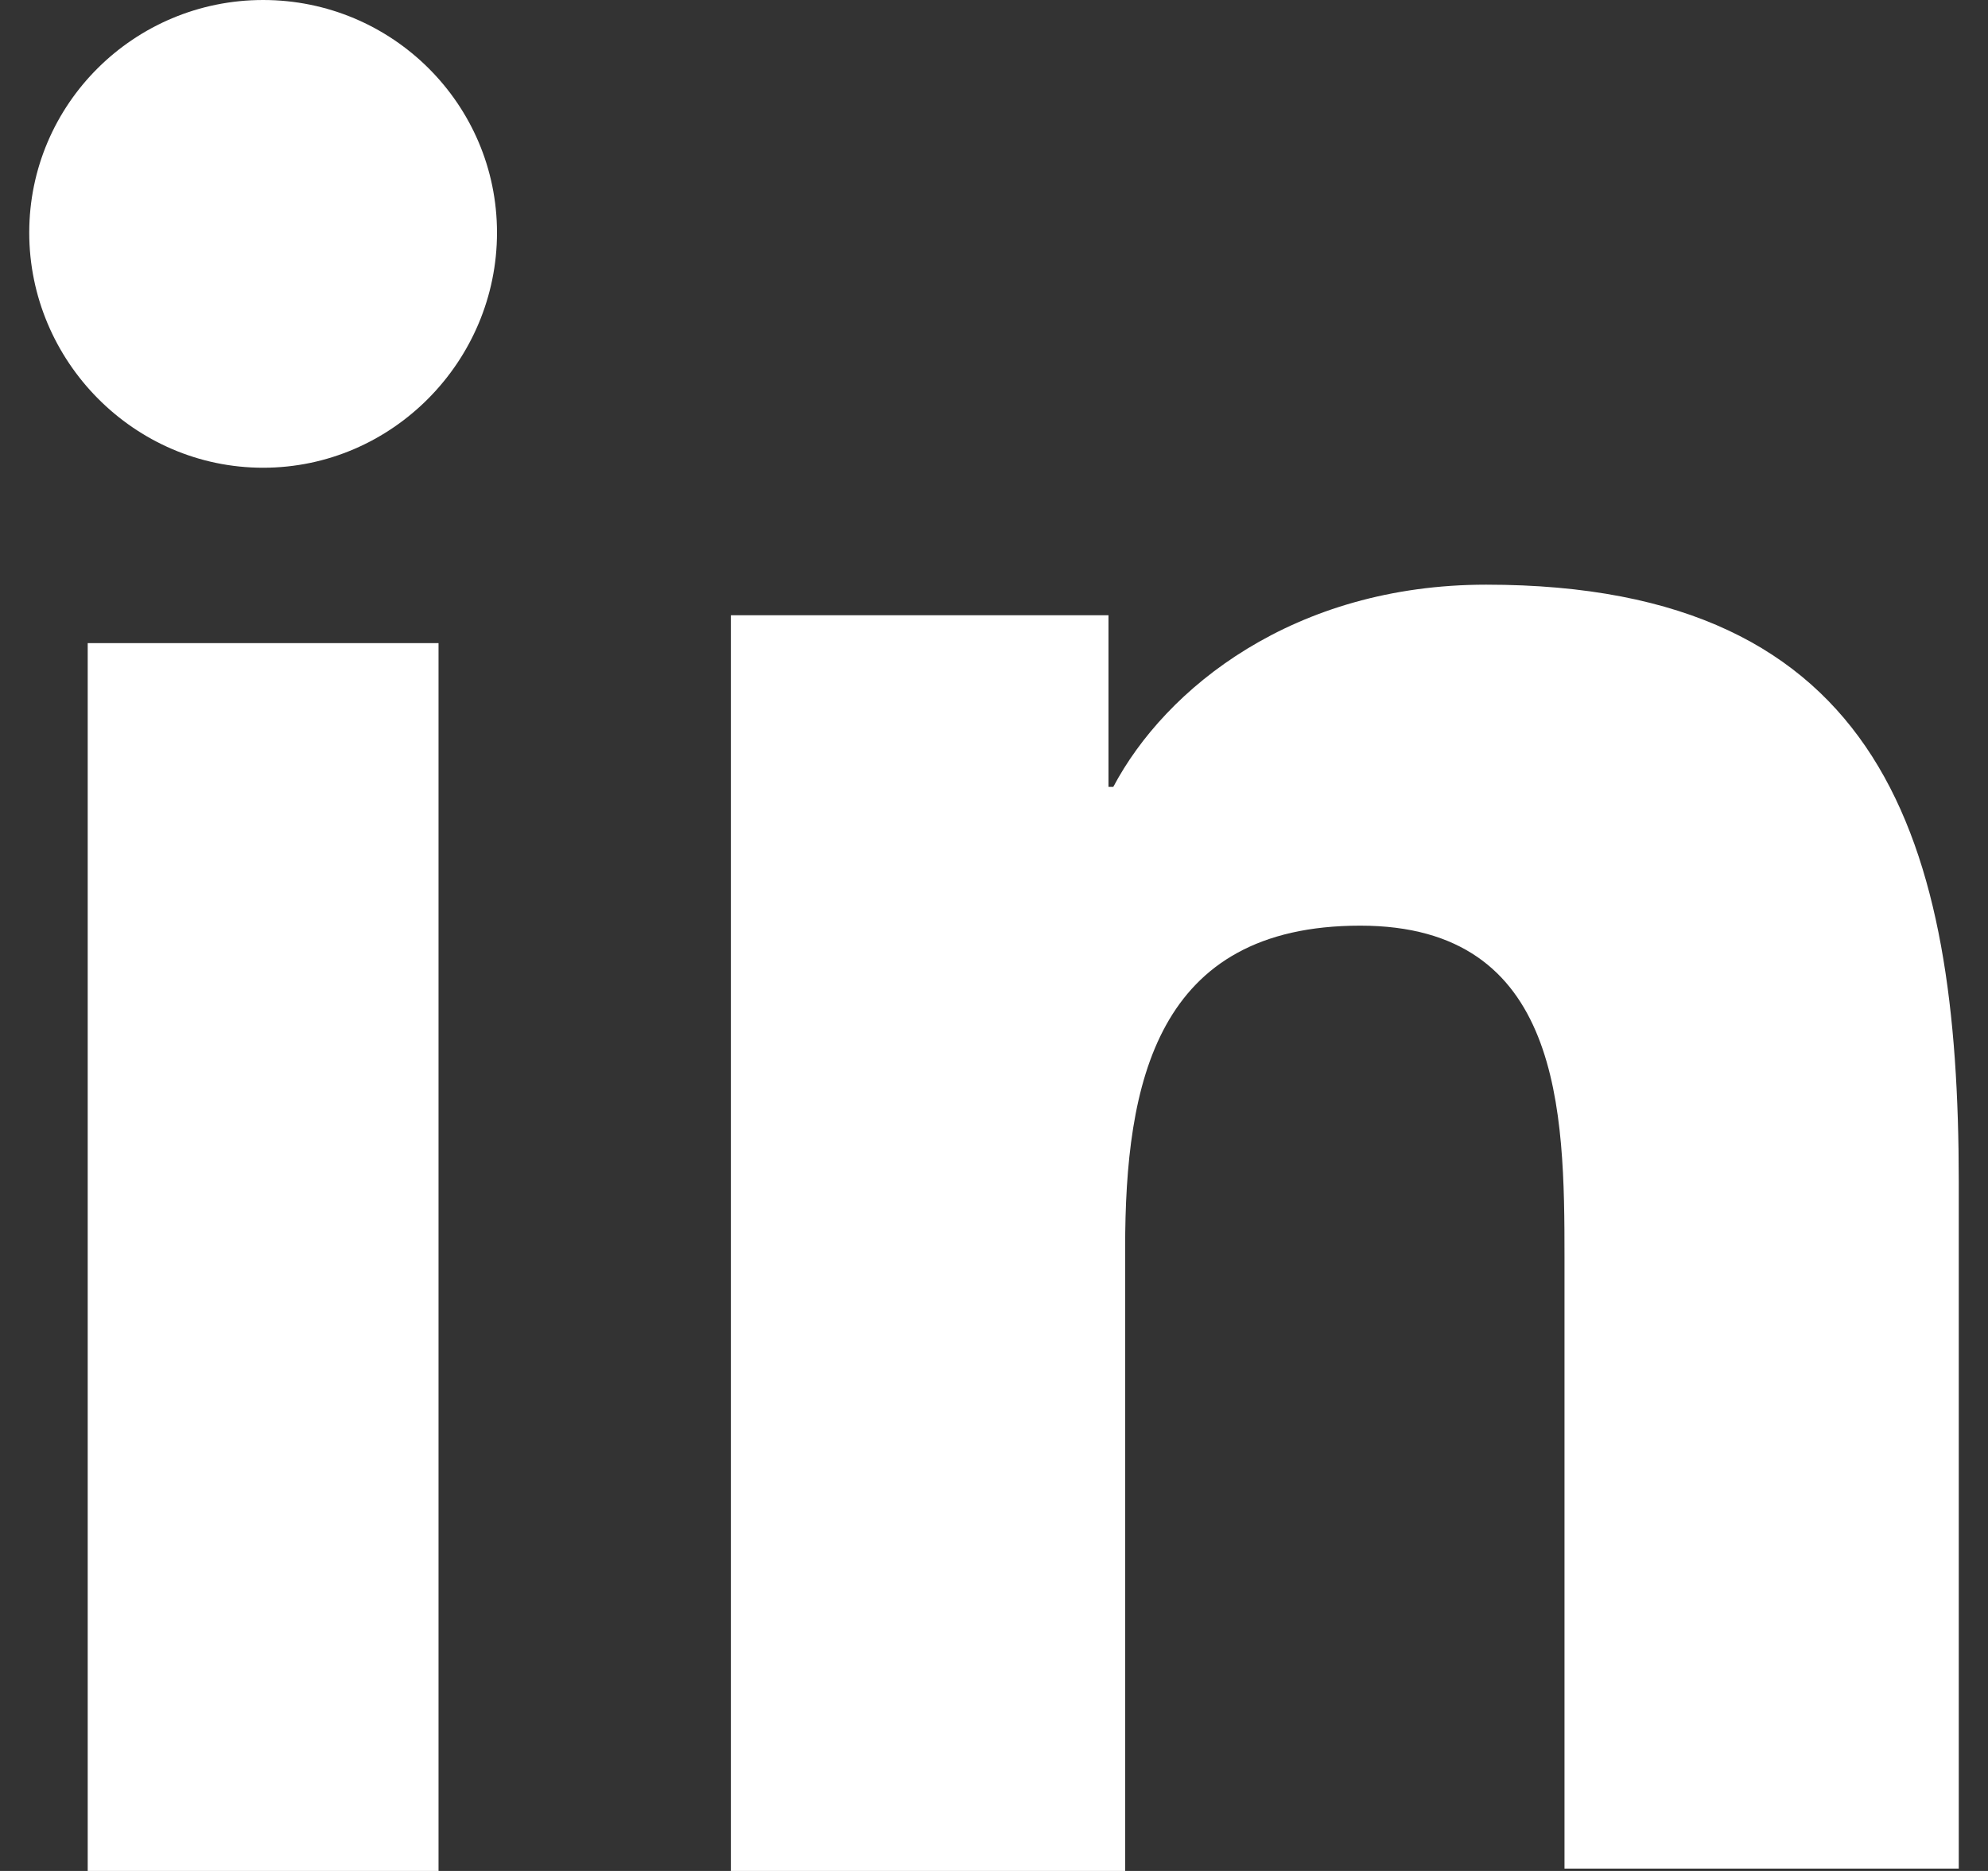
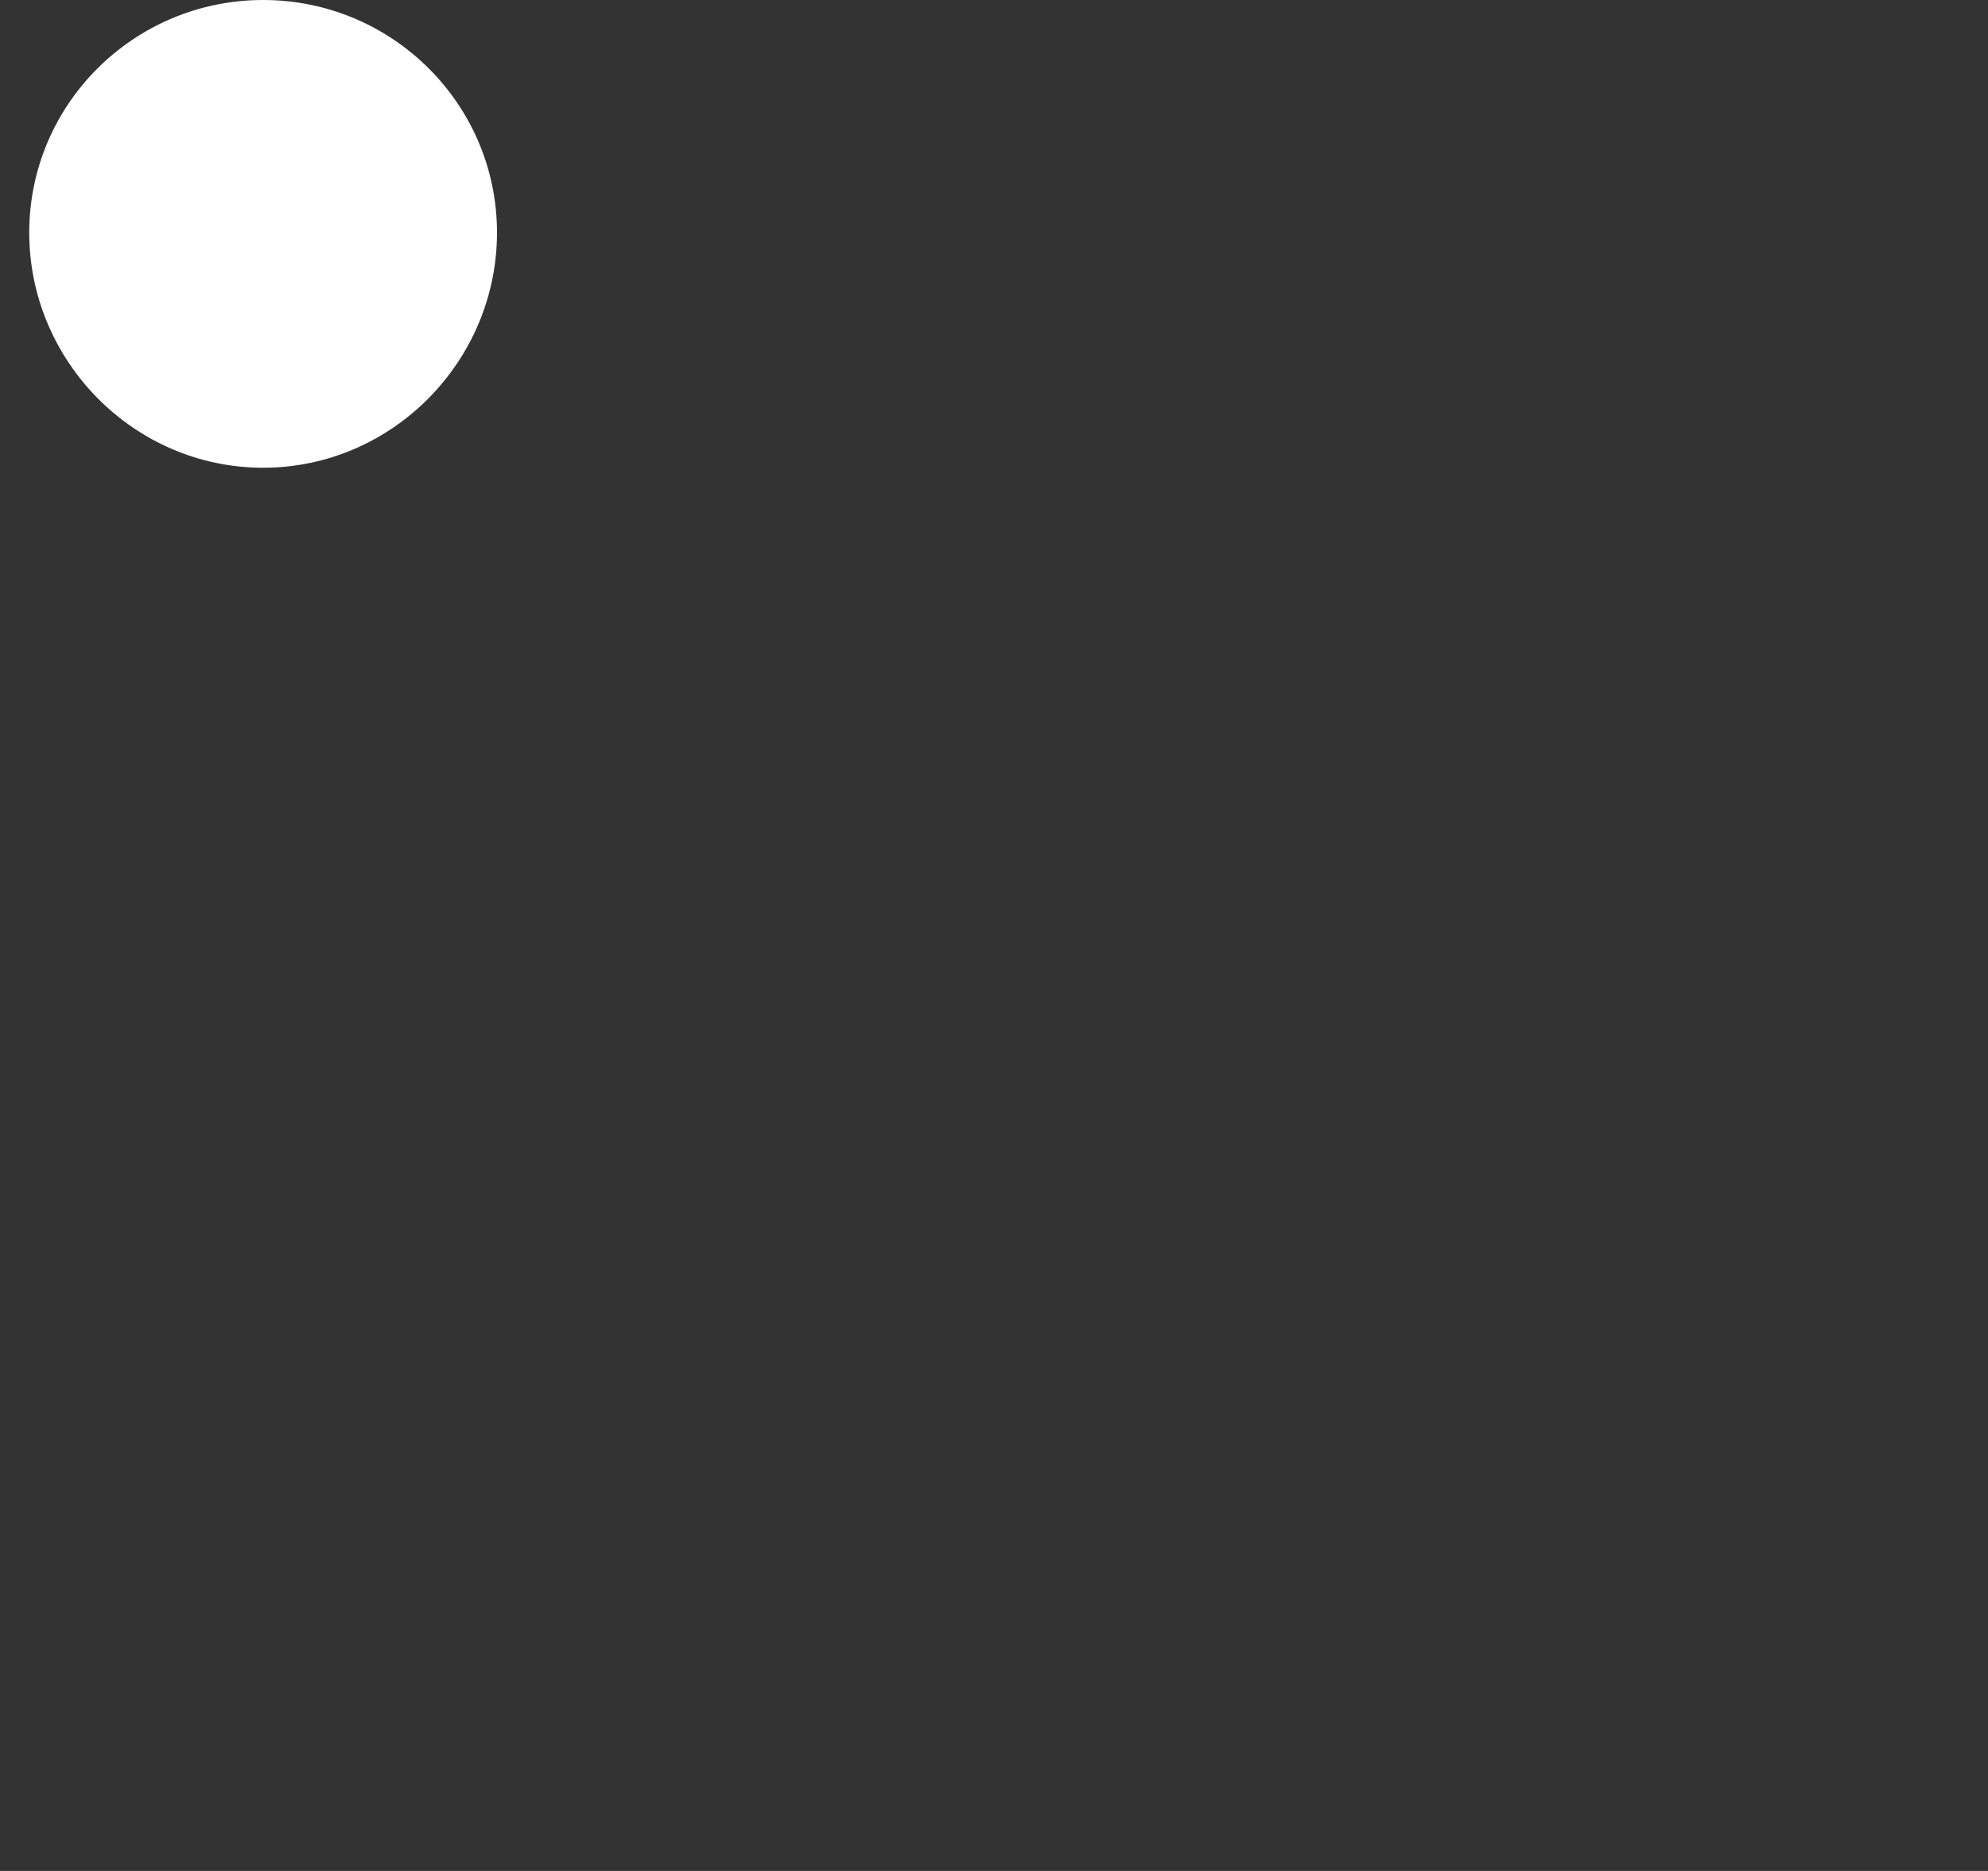
<svg xmlns="http://www.w3.org/2000/svg" width="34px" height="32px" viewBox="0 0 34 32" version="1.1">
  <rect x="0" y="0" width="34" height="32" fill="#333333" stroke="none" />
  <title>linkedin (3)</title>
  <g id="Symbols" stroke="none" stroke-width="1" fill="none" fill-rule="evenodd">
    <g id="footer" transform="translate(-1022, -343)" fill="#FFFFFF" fill-rule="nonzero">
      <g id="linkedin-(3)" transform="translate(1022, 343)">
-         <path d="M33.5,32 L33.5,20.216 C33.5,14.424 32.241,10 25.417,10 C22.127,10 19.933,11.77 19.04,13.459 L18.958,13.459 L18.958,10.523 L12.5,10.523 L12.5,32 L19.243,32 L19.243,21.342 C19.243,18.527 19.771,15.832 23.264,15.832 C26.717,15.832 26.757,19.009 26.757,21.503 L26.757,31.96 L33.5,31.96 L33.5,32 Z" id="Path" />
-         <polygon id="Path" points="1.5 11 7.5 11 7.5 32 1.5 32" />
        <path d="M4.5,0 C2.292,0 0.5,1.782 0.5,3.979 C0.5,6.176 2.292,8 4.5,8 C6.708,8 8.5,6.176 8.5,3.979 C8.5,1.782 6.708,0 4.5,0 Z" id="Path" />
      </g>
    </g>
  </g>
</svg>